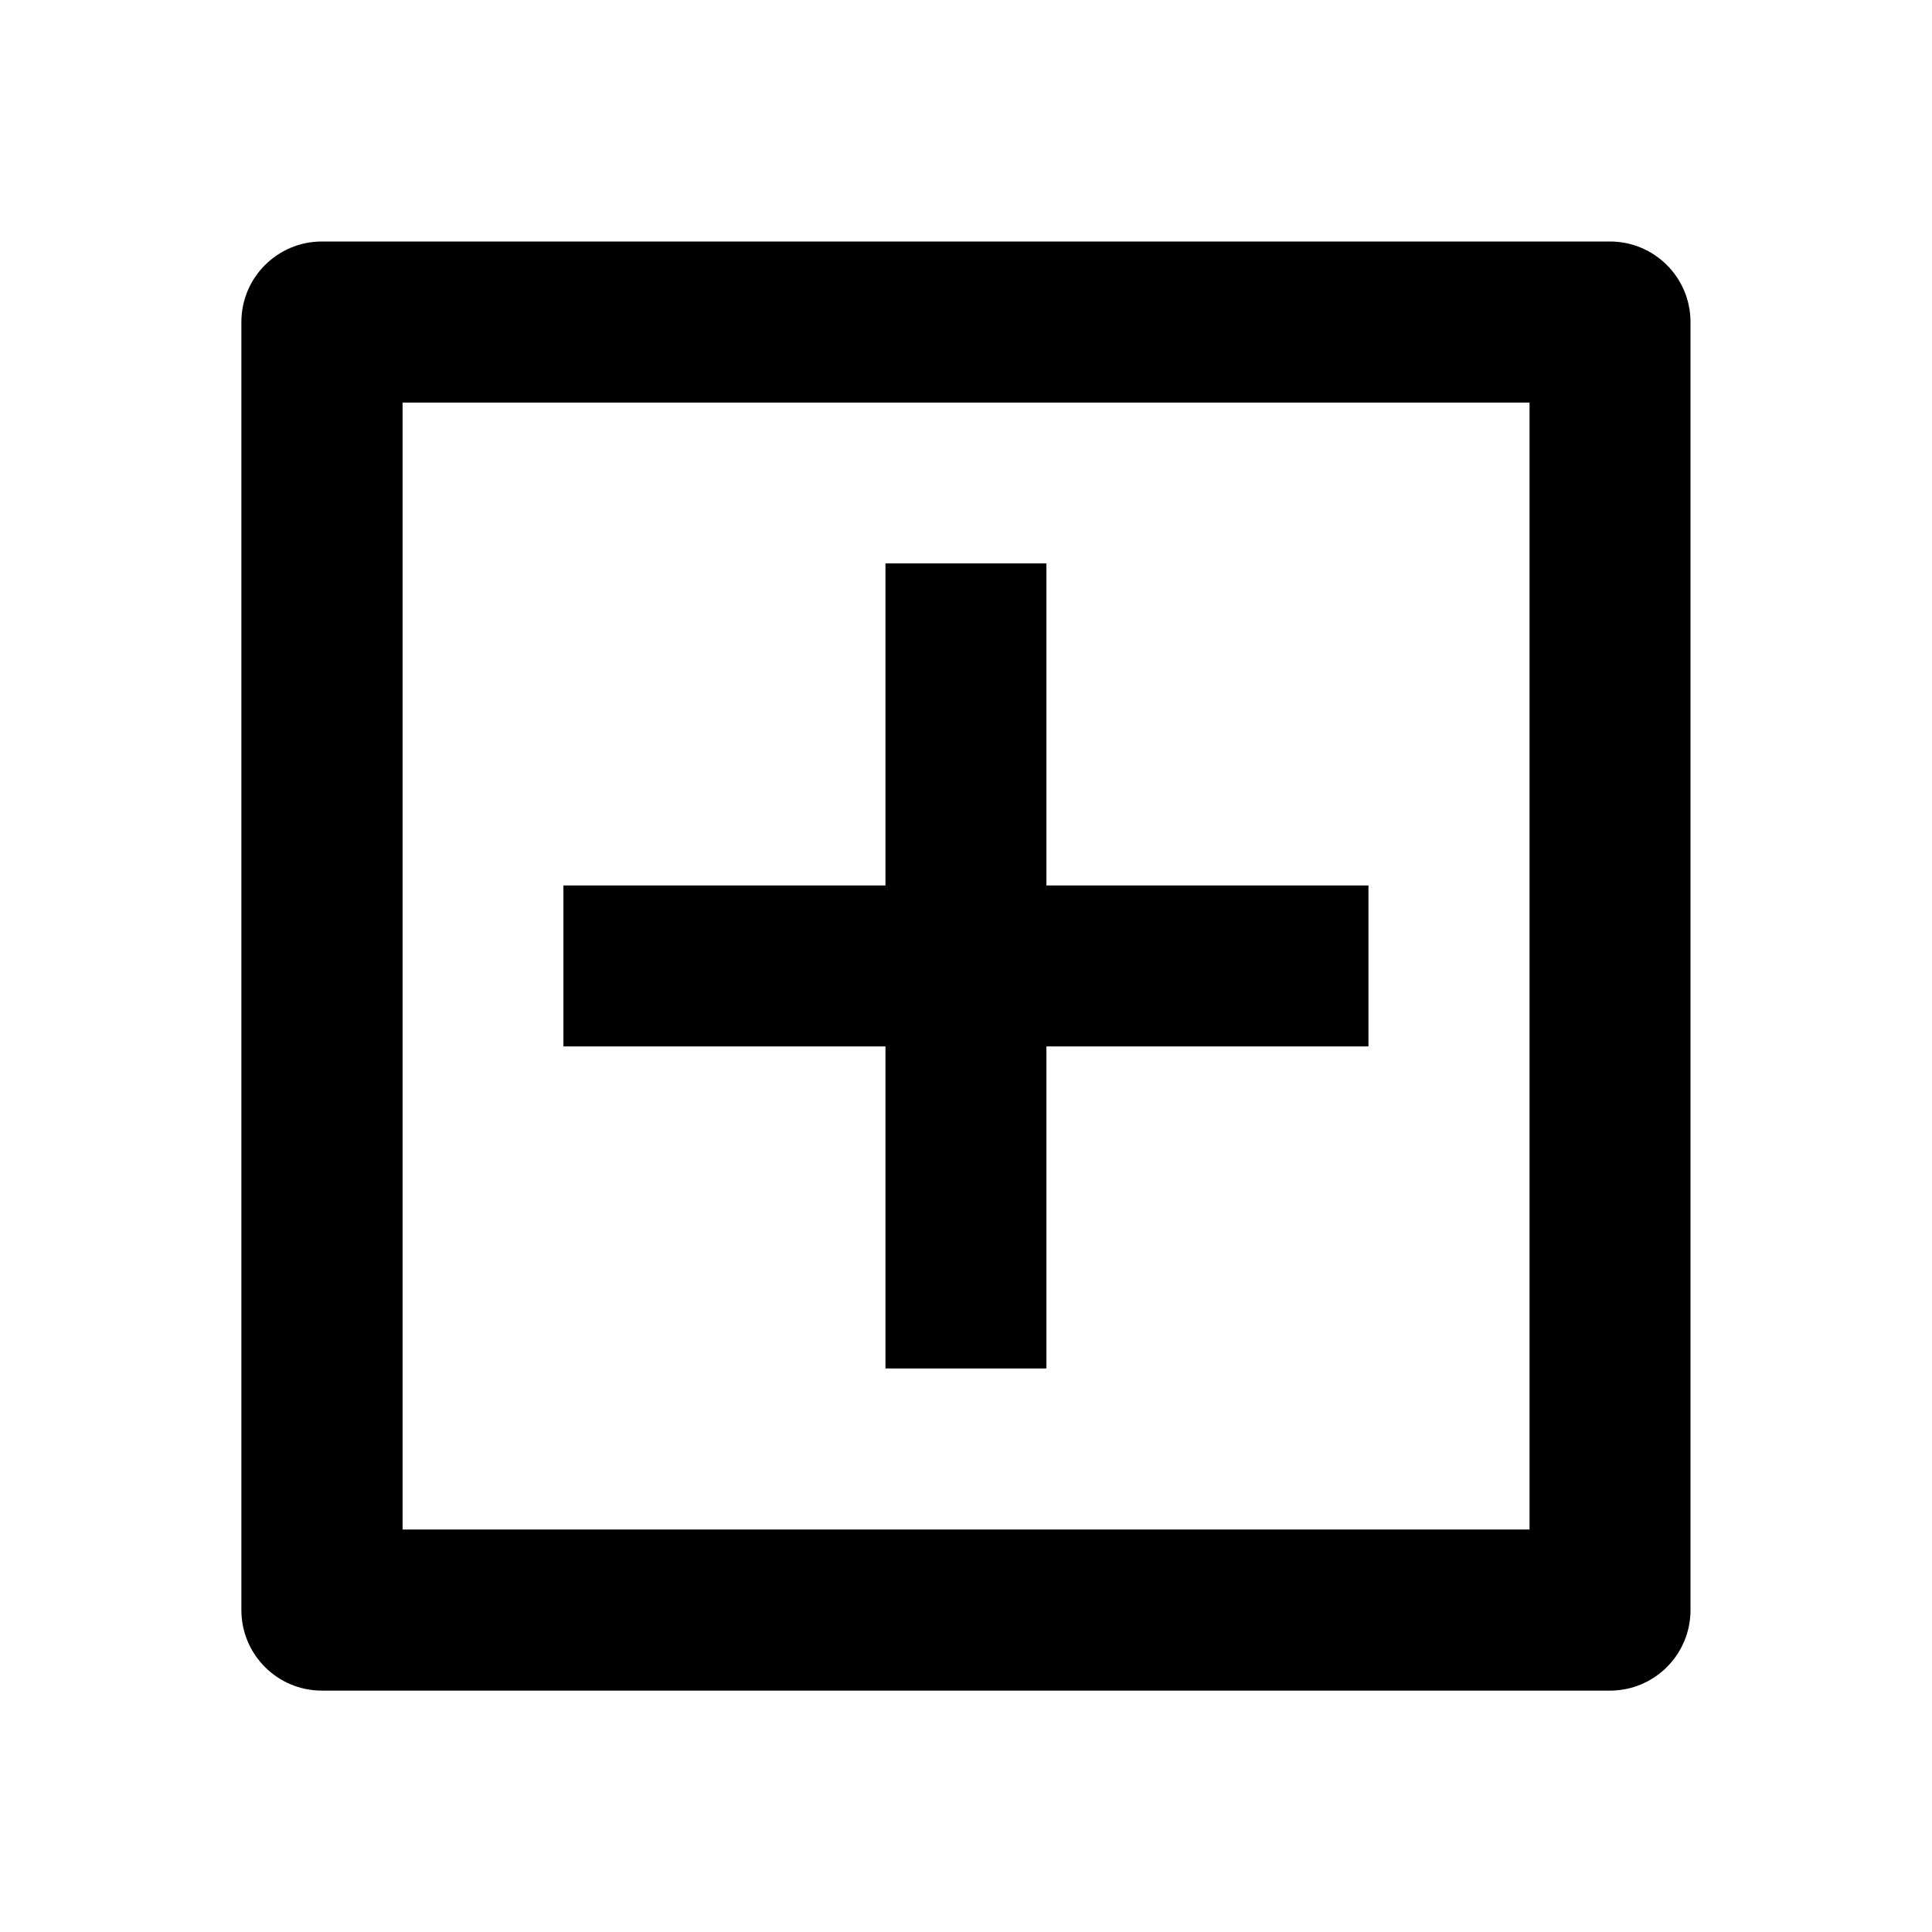
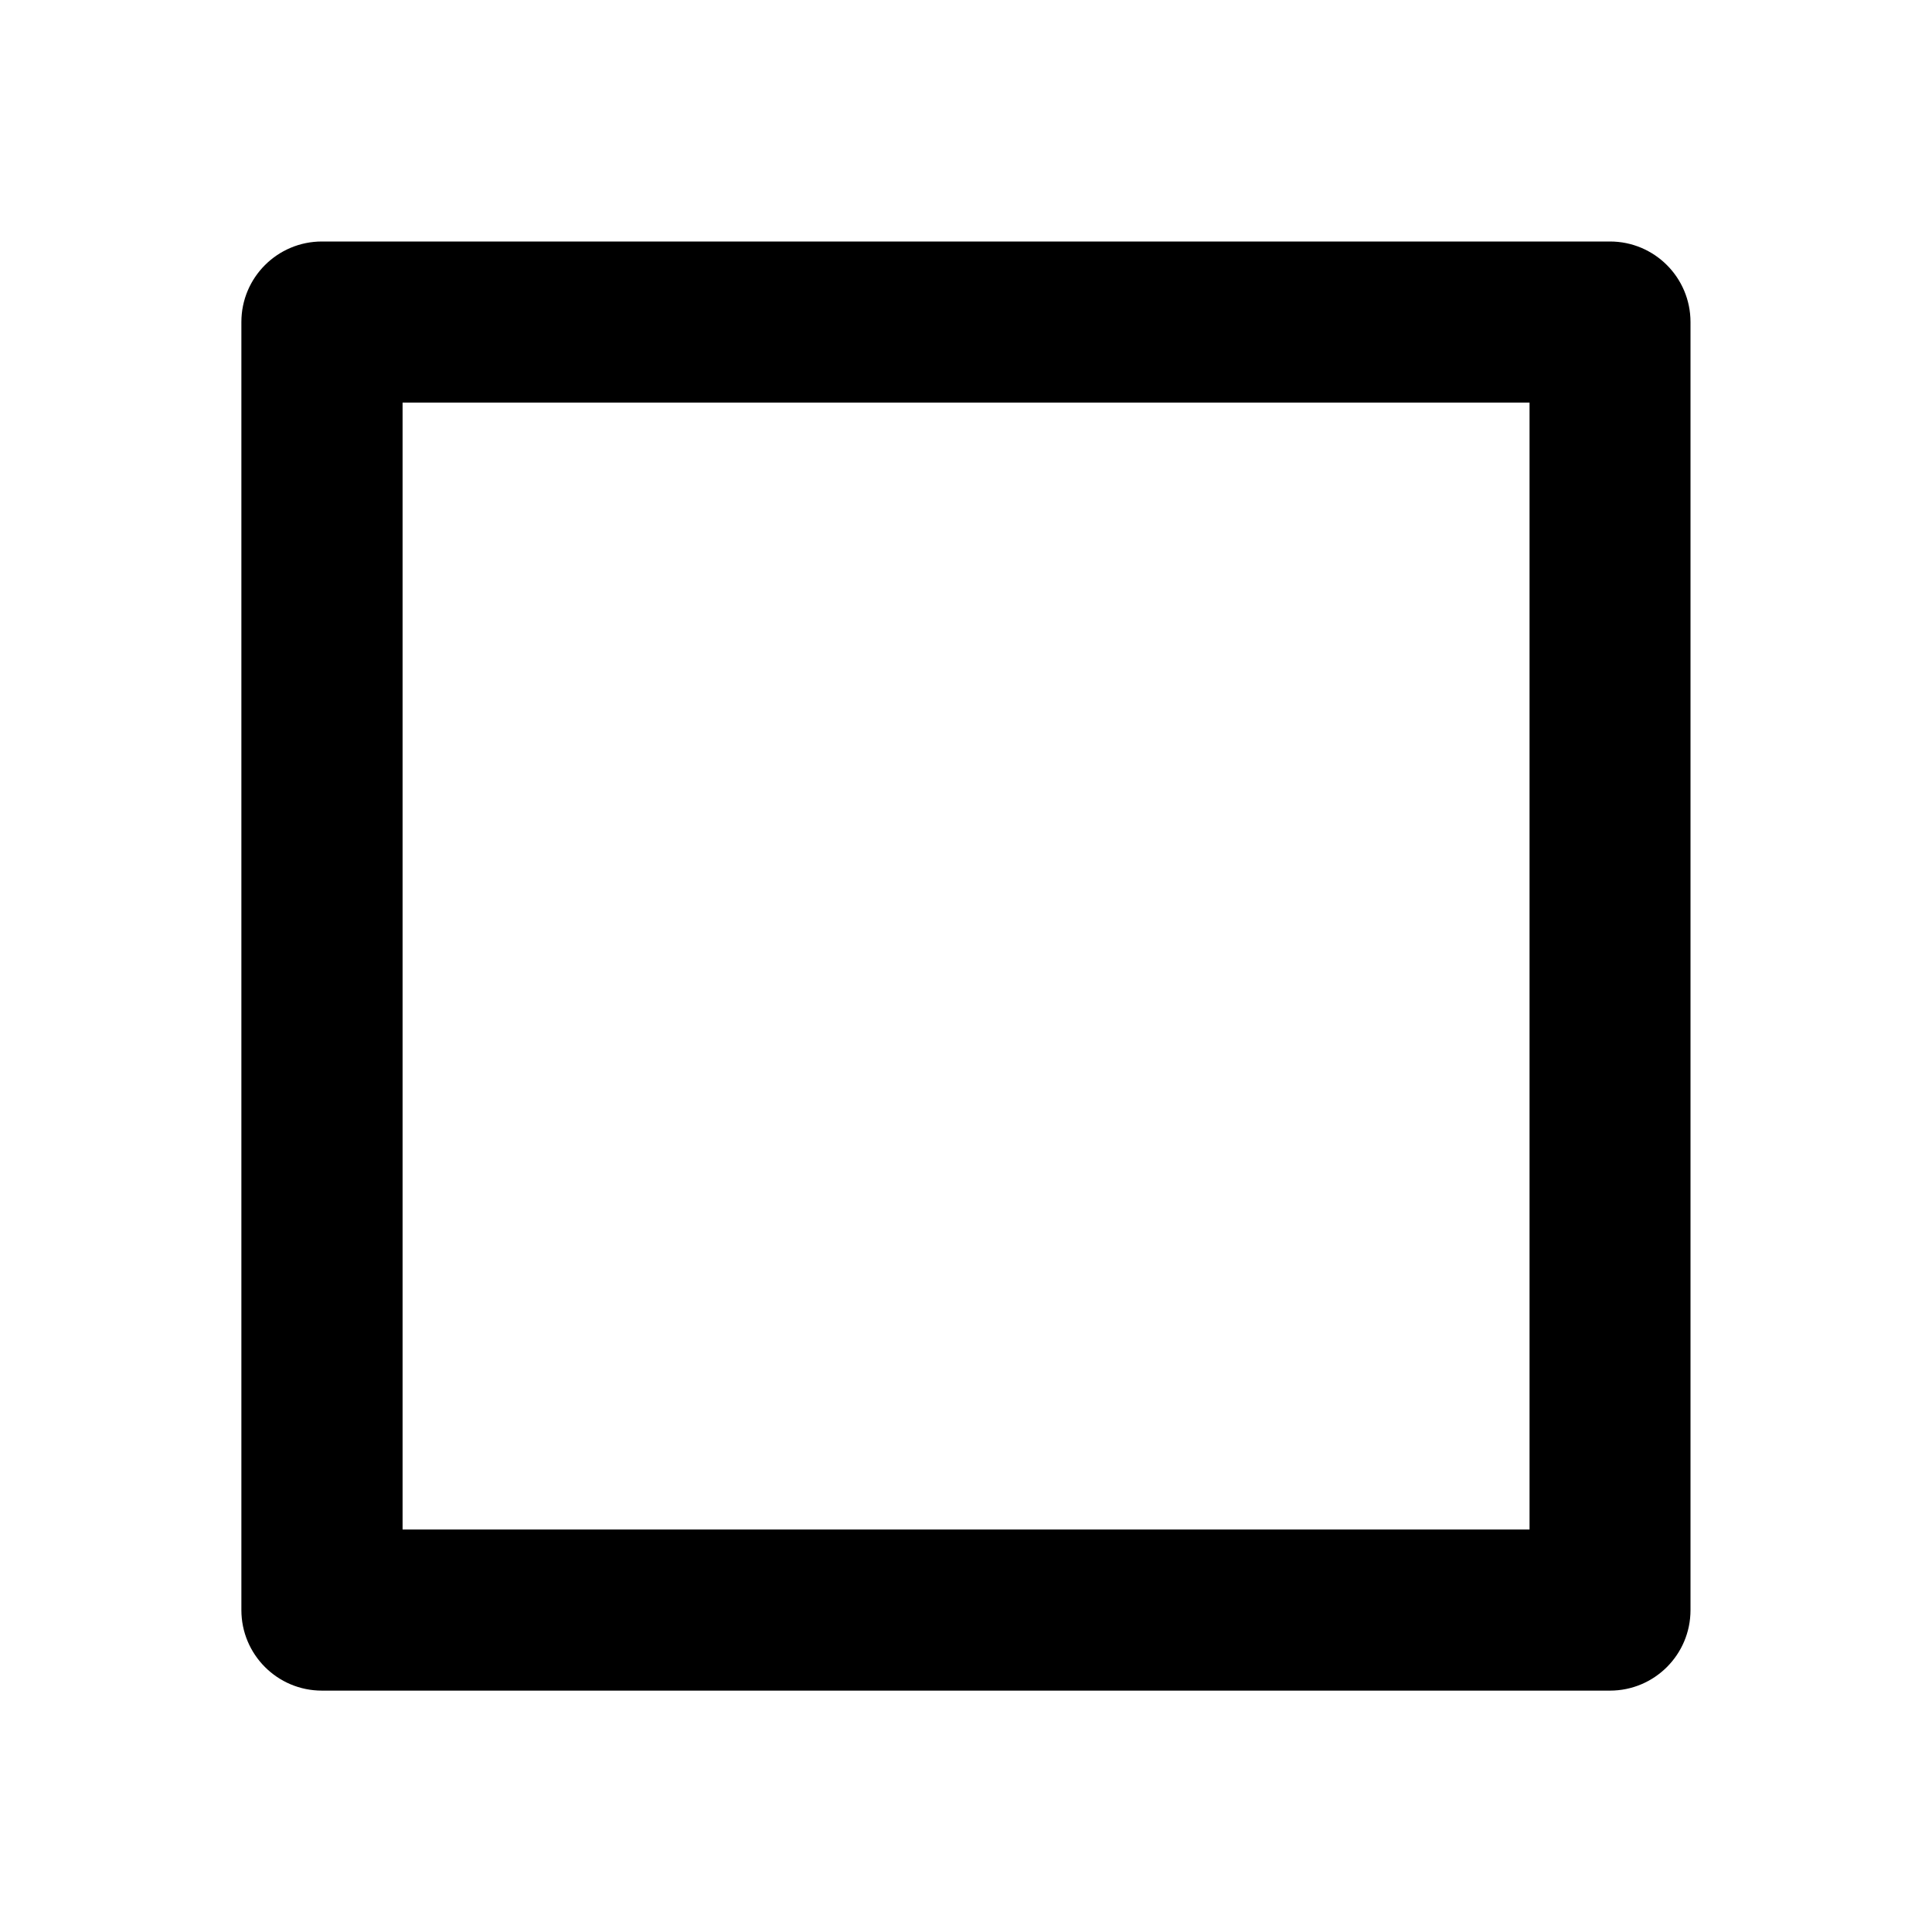
<svg xmlns="http://www.w3.org/2000/svg" version="1.1" width="16" height="16" viewBox="0 0 16 16">
  <title>bx-plus-square</title>
-   <path d="M7.333 11.333h1.333v-2.667h2.667v-1.333h-2.667v-2.667h-1.333v2.667h-2.667v1.333h2.667z" />
-   <path d="M13.333 2h-10.667c-0.368 0-0.667 0.298-0.667 0.667v0 10.667c0 0.368 0.298 0.667 0.667 0.667v0h10.667c0.368 0 0.667-0.298 0.667-0.667v0-10.667c0-0.368-0.298-0.667-0.667-0.667v0zM12.667 12.667h-9.333v-9.333h9.333v9.333z" />
+   <path d="M13.333 2h-10.667c-0.368 0-0.667 0.298-0.667 0.667v0 10.667c0 0.368 0.298 0.667 0.667 0.667v0h10.667c0.368 0 0.667-0.298 0.667-0.667v0-10.667c0-0.368-0.298-0.667-0.667-0.667v0M12.667 12.667h-9.333v-9.333h9.333v9.333z" />
</svg>